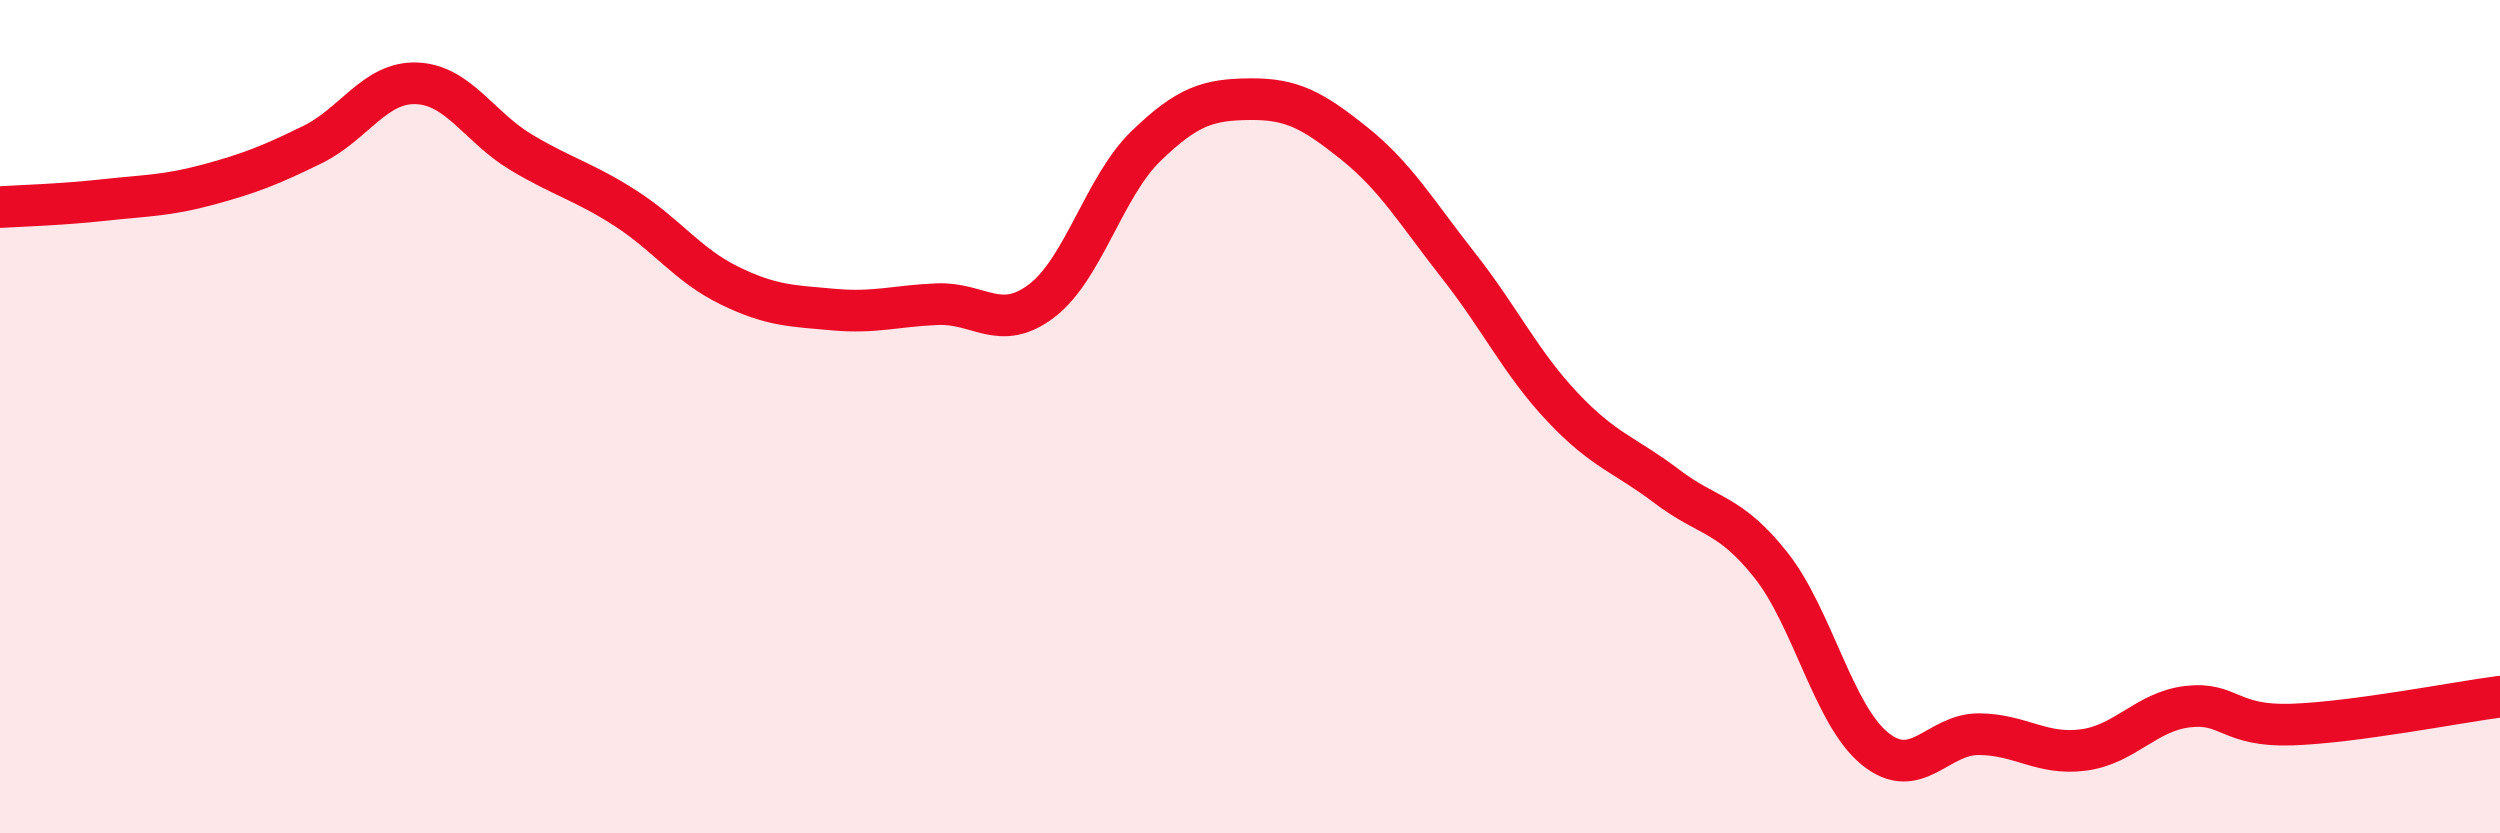
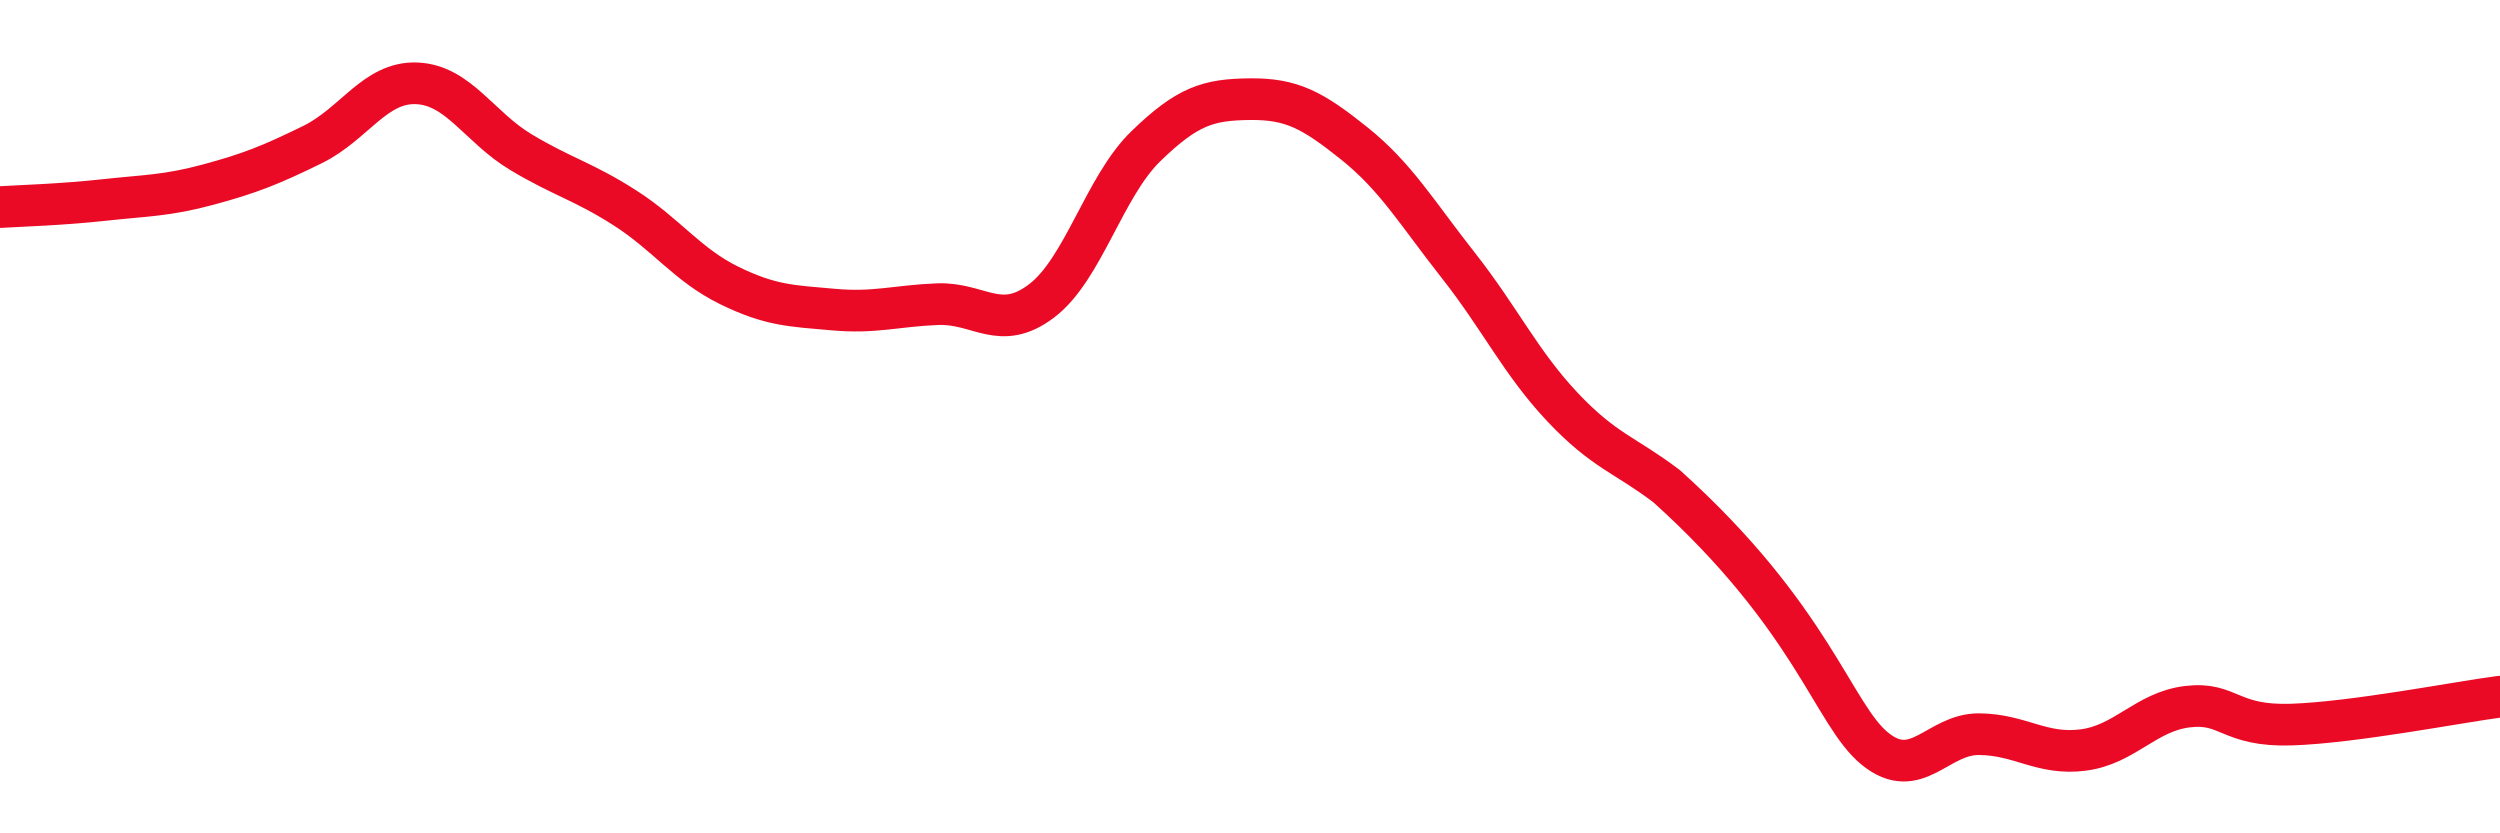
<svg xmlns="http://www.w3.org/2000/svg" width="60" height="20" viewBox="0 0 60 20">
-   <path d="M 0,4.97 C 0.5,4.94 1.5,4.91 2.5,4.8 C 3.5,4.69 4,4.7 5,4.43 C 6,4.16 6.5,3.96 7.5,3.47 C 8.5,2.98 9,1.96 10,2 C 11,2.04 11.5,3.05 12.5,3.65 C 13.5,4.25 14,4.35 15,4.99 C 16,5.63 16.5,6.36 17.5,6.85 C 18.5,7.34 19,7.34 20,7.43 C 21,7.52 21.5,7.34 22.5,7.3 C 23.5,7.26 24,7.98 25,7.22 C 26,6.46 26.5,4.48 27.5,3.51 C 28.5,2.54 29,2.39 30,2.38 C 31,2.37 31.5,2.64 32.5,3.44 C 33.5,4.24 34,5.1 35,6.37 C 36,7.64 36.5,8.71 37.5,9.77 C 38.5,10.83 39,10.91 40,11.67 C 41,12.43 41.5,12.3 42.5,13.56 C 43.5,14.82 44,17.16 45,17.97 C 46,18.78 46.5,17.61 47.5,17.62 C 48.5,17.63 49,18.13 50,18 C 51,17.87 51.5,17.08 52.5,16.96 C 53.5,16.84 53.5,17.44 55,17.39 C 56.5,17.34 59,16.85 60,16.72L60 20L0 20Z" fill="#EB0A25" opacity="0.1" stroke-linecap="round" stroke-linejoin="round" />
-   <path d="M 0,4.97 C 0.5,4.94 1.5,4.91 2.5,4.8 C 3.5,4.69 4,4.7 5,4.43 C 6,4.16 6.5,3.96 7.5,3.47 C 8.5,2.98 9,1.96 10,2 C 11,2.04 11.5,3.05 12.5,3.65 C 13.5,4.25 14,4.35 15,4.99 C 16,5.63 16.5,6.36 17.5,6.85 C 18.5,7.34 19,7.34 20,7.43 C 21,7.52 21.5,7.34 22.5,7.3 C 23.5,7.26 24,7.98 25,7.22 C 26,6.46 26.5,4.48 27.5,3.51 C 28.5,2.54 29,2.39 30,2.38 C 31,2.37 31.5,2.64 32.5,3.44 C 33.5,4.24 34,5.1 35,6.37 C 36,7.64 36.5,8.71 37.5,9.77 C 38.5,10.83 39,10.91 40,11.67 C 41,12.43 41.5,12.3 42.5,13.56 C 43.5,14.82 44,17.16 45,17.97 C 46,18.78 46.5,17.61 47.5,17.62 C 48.5,17.63 49,18.13 50,18 C 51,17.87 51.5,17.08 52.5,16.96 C 53.5,16.84 53.5,17.44 55,17.39 C 56.5,17.34 59,16.85 60,16.72" stroke="#EB0A25" stroke-width="1" fill="none" stroke-linecap="round" stroke-linejoin="round" />
+   <path d="M 0,4.97 C 0.5,4.94 1.5,4.91 2.5,4.8 C 3.5,4.69 4,4.7 5,4.43 C 6,4.16 6.5,3.96 7.5,3.47 C 8.5,2.98 9,1.96 10,2 C 11,2.04 11.5,3.05 12.5,3.65 C 13.5,4.25 14,4.35 15,4.99 C 16,5.63 16.5,6.36 17.5,6.85 C 18.5,7.34 19,7.34 20,7.43 C 21,7.52 21.5,7.34 22.5,7.3 C 23.5,7.26 24,7.98 25,7.22 C 26,6.46 26.5,4.48 27.5,3.51 C 28.5,2.54 29,2.39 30,2.38 C 31,2.37 31.5,2.64 32.5,3.44 C 33.5,4.24 34,5.1 35,6.37 C 36,7.64 36.5,8.71 37.5,9.77 C 38.5,10.83 39,10.91 40,11.67 C 43.5,14.82 44,17.16 45,17.97 C 46,18.78 46.5,17.61 47.5,17.62 C 48.5,17.63 49,18.13 50,18 C 51,17.87 51.5,17.08 52.5,16.96 C 53.5,16.84 53.5,17.44 55,17.39 C 56.5,17.34 59,16.85 60,16.72" stroke="#EB0A25" stroke-width="1" fill="none" stroke-linecap="round" stroke-linejoin="round" />
</svg>